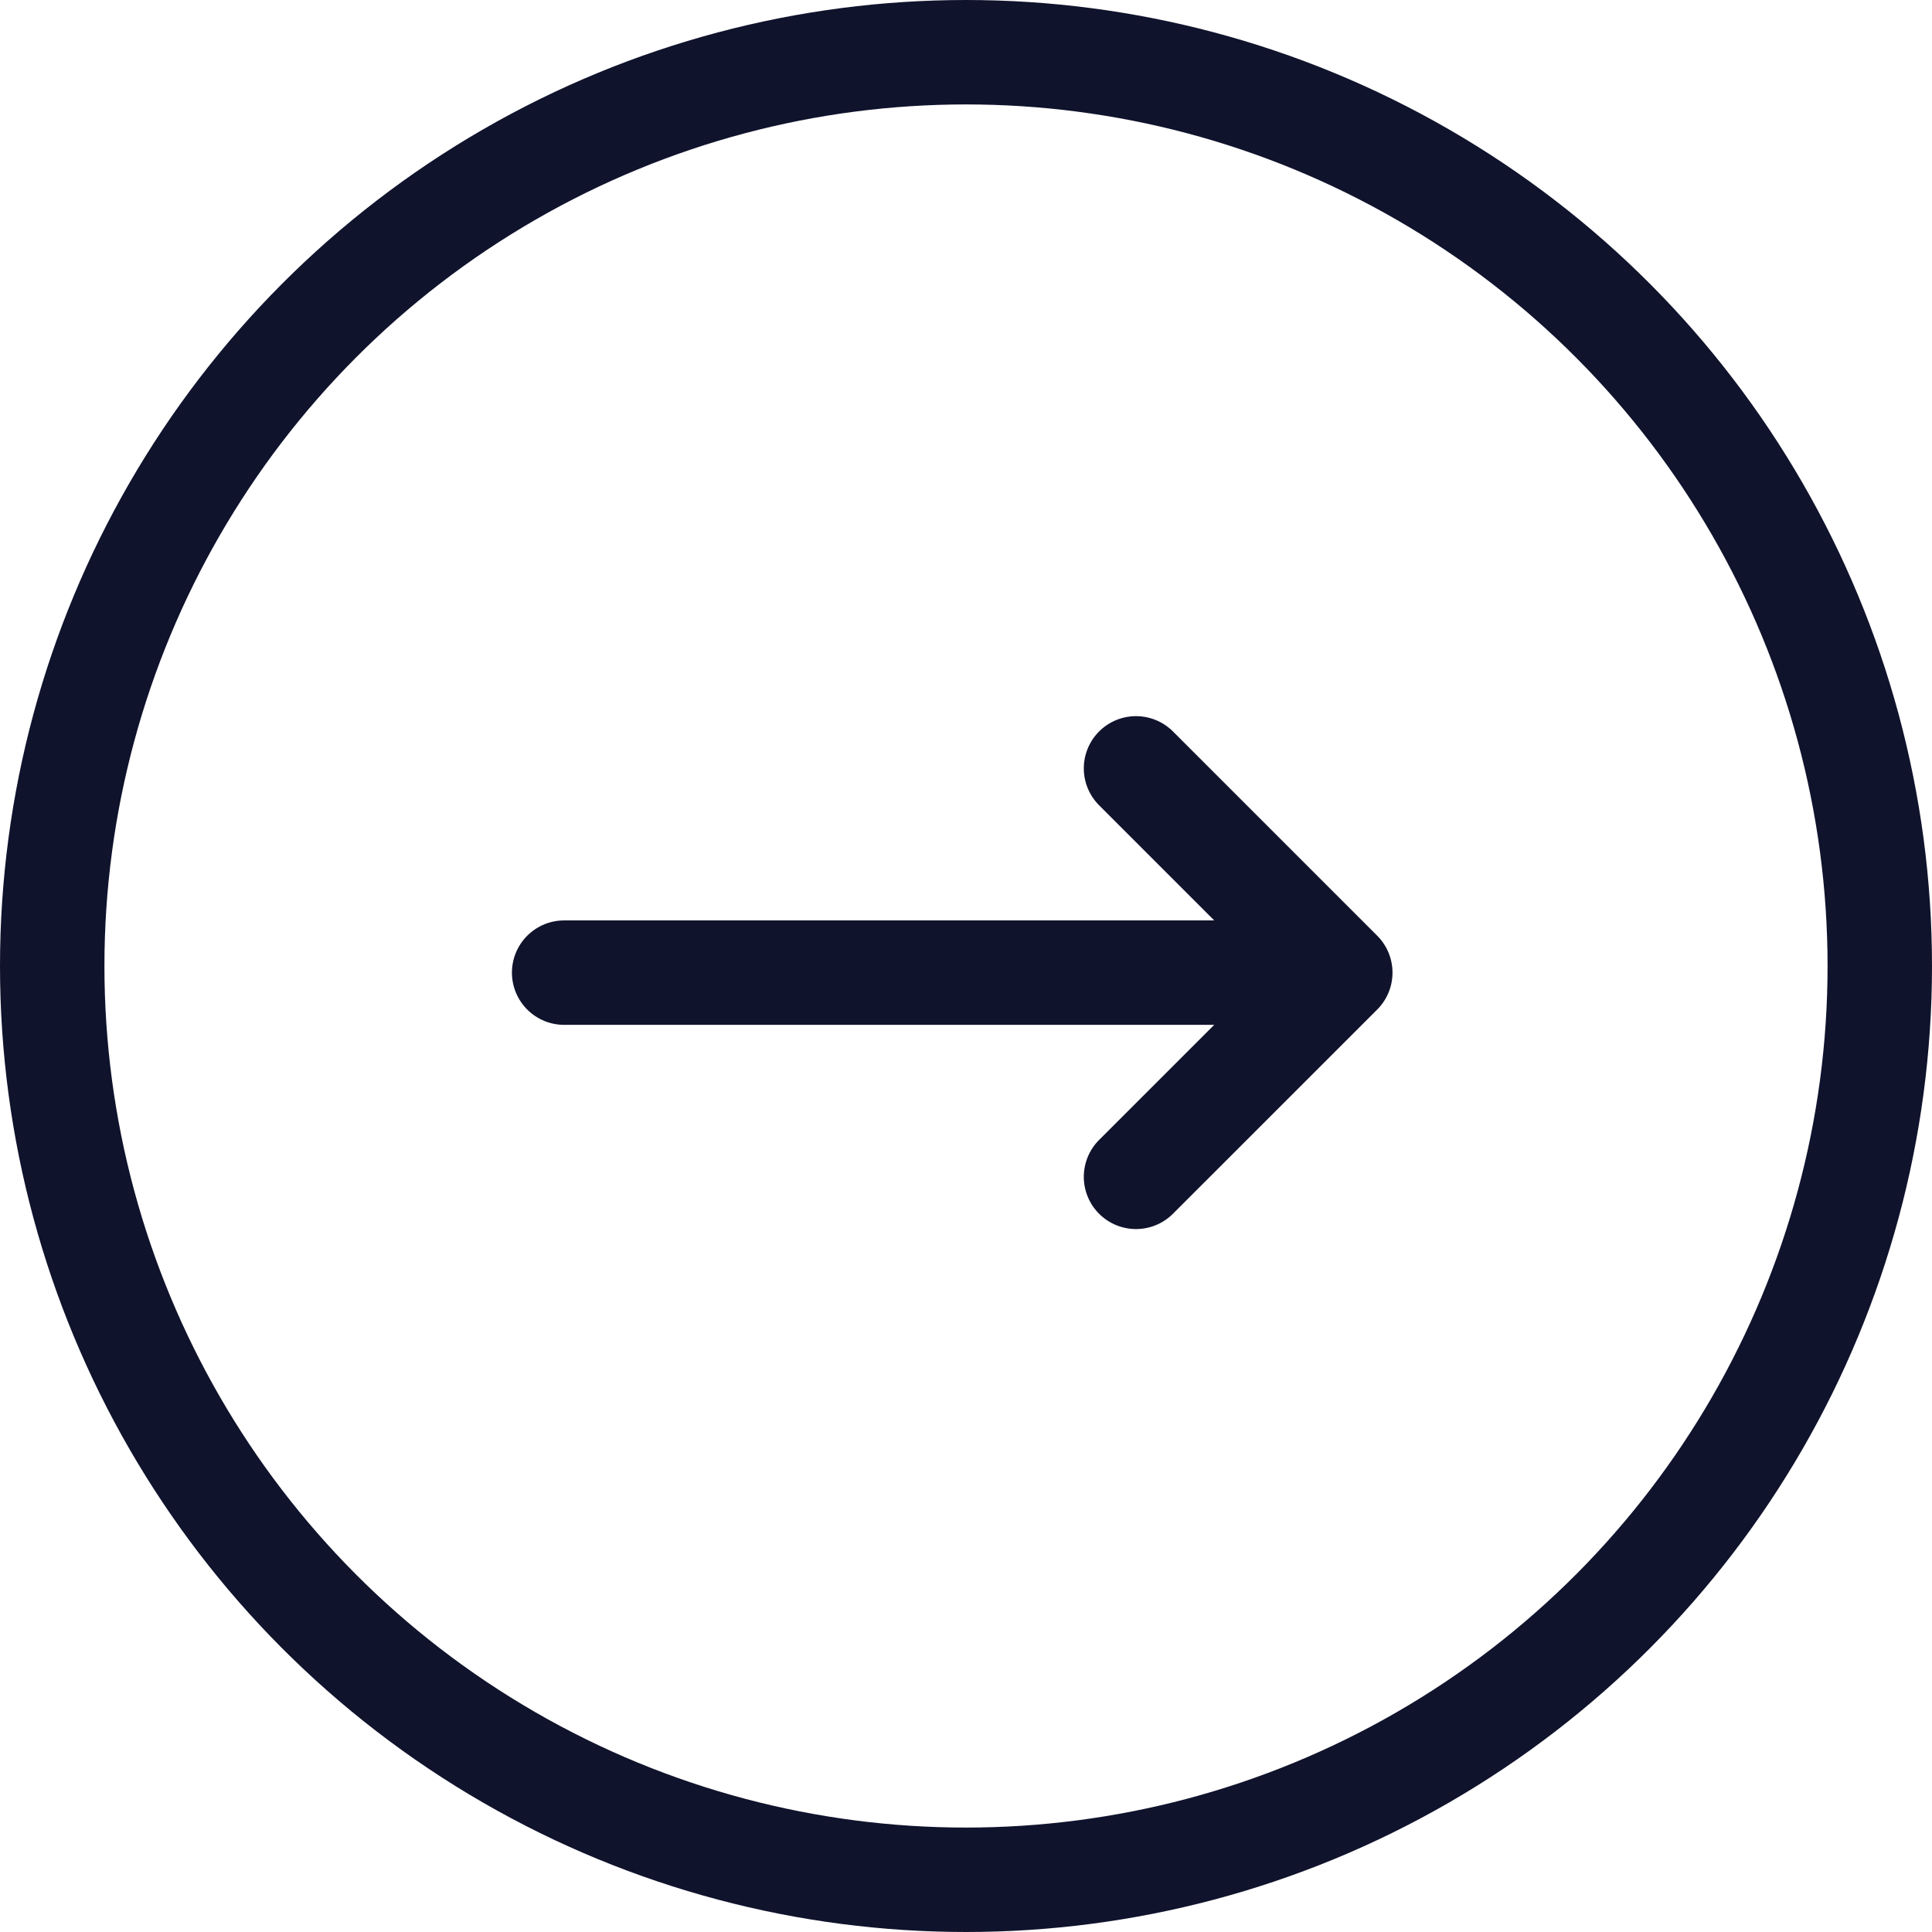
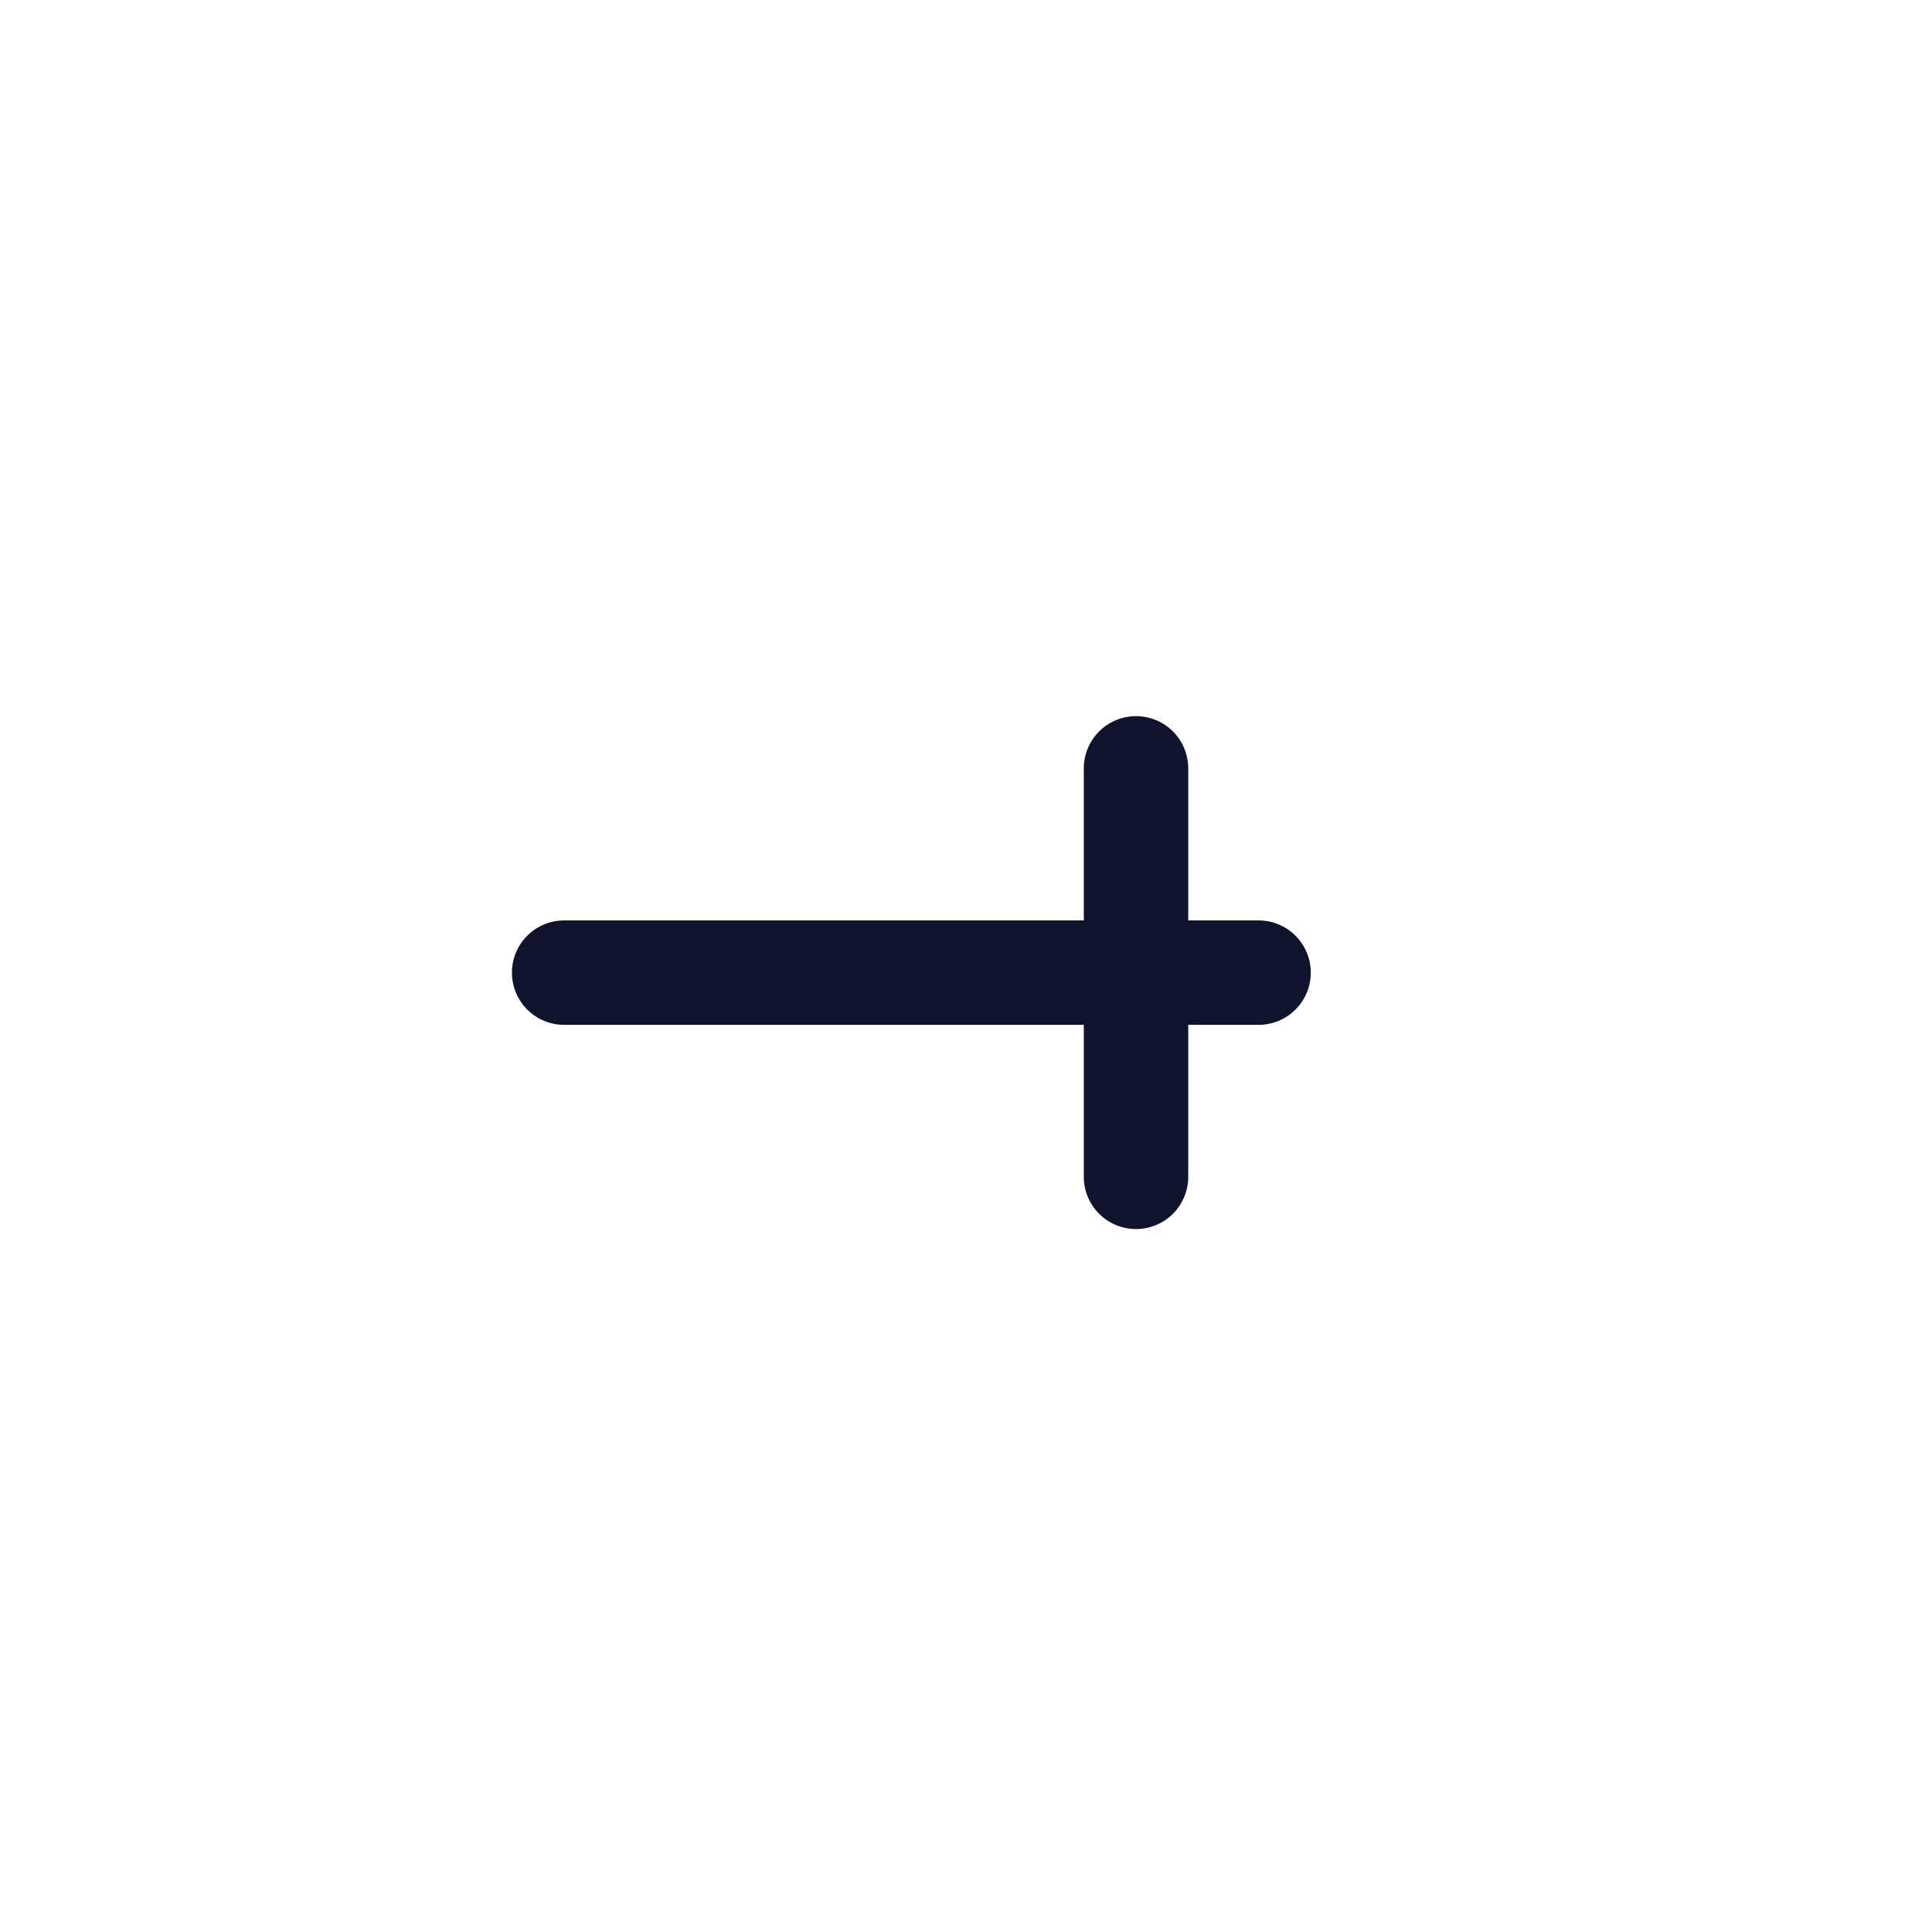
<svg xmlns="http://www.w3.org/2000/svg" width="37" height="37" viewBox="0 0 37 37" fill="none">
-   <circle cx="18.5" cy="18.5" r="17.5" stroke="#10132C" stroke-width="2" />
  <path d="M10.804 18.627L24.103 18.627" stroke="#10132C" stroke-width="2" stroke-linecap="round" />
-   <path d="M21.756 22.538L25.668 18.627L21.756 14.715" stroke="#10132C" stroke-width="2" stroke-linecap="round" stroke-linejoin="round" />
+   <path d="M21.756 22.538L21.756 14.715" stroke="#10132C" stroke-width="2" stroke-linecap="round" stroke-linejoin="round" />
</svg>